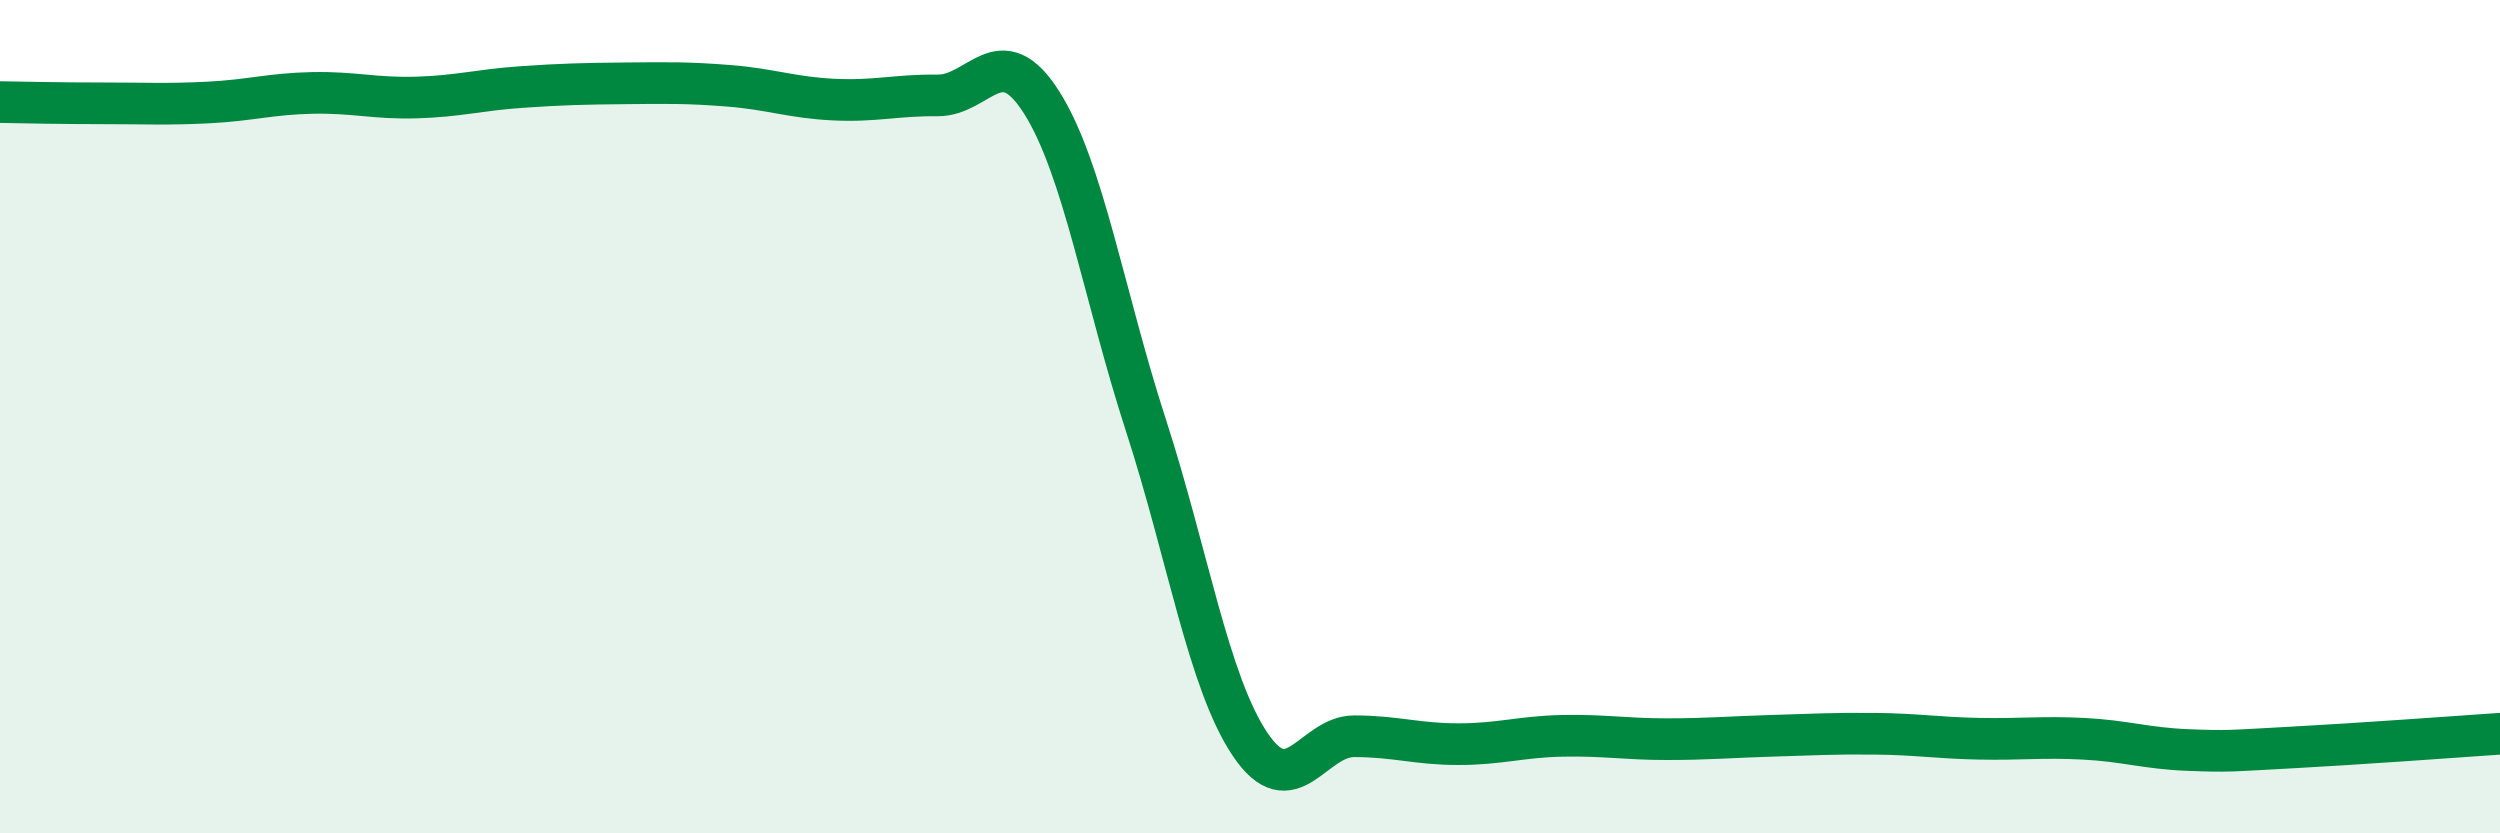
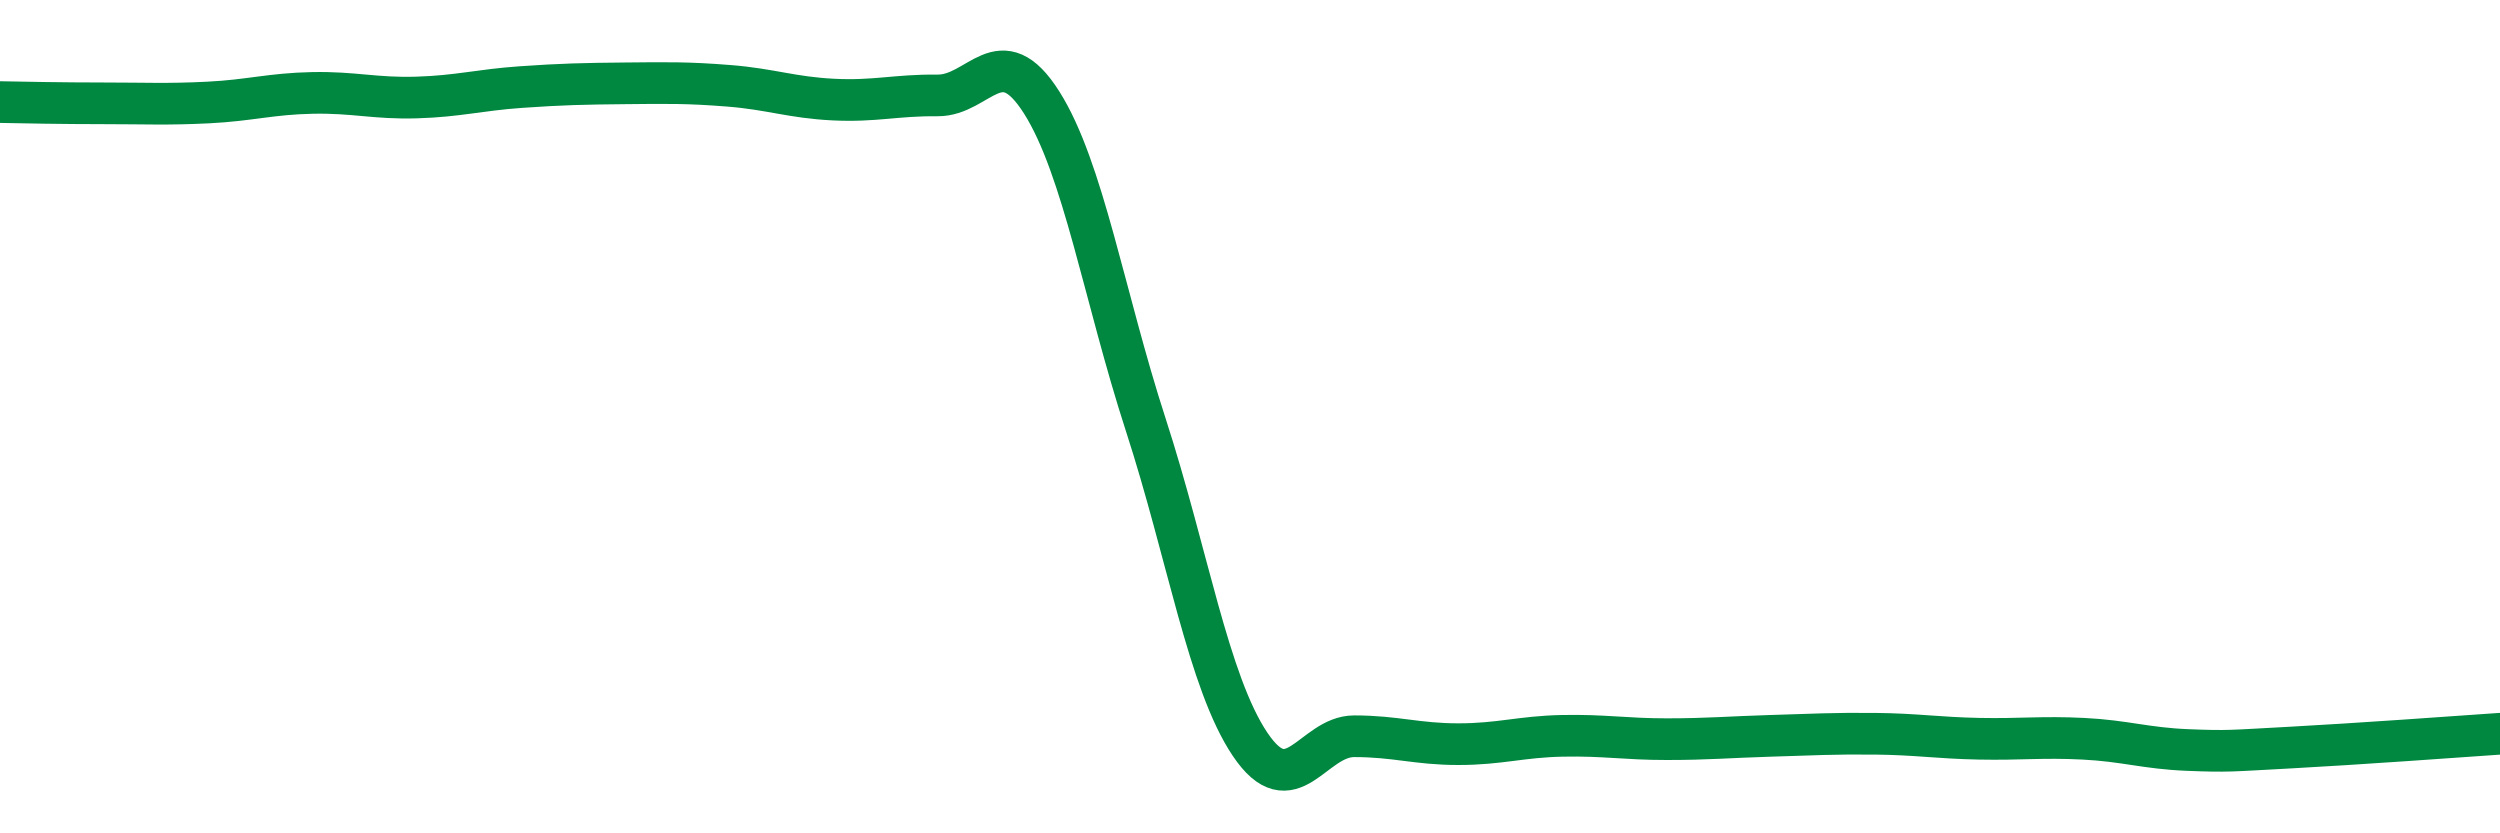
<svg xmlns="http://www.w3.org/2000/svg" width="60" height="20" viewBox="0 0 60 20">
-   <path d="M 0,2.45 C 0.5,2.46 1.5,2.48 2.5,2.48 C 3.5,2.48 4,2.51 5,2.46 C 6,2.41 6.5,2.25 7.5,2.23 C 8.5,2.21 9,2.37 10,2.34 C 11,2.31 11.5,2.16 12.5,2.09 C 13.5,2.02 14,2.01 15,2 C 16,1.99 16.5,1.98 17.5,2.06 C 18.5,2.14 19,2.34 20,2.39 C 21,2.44 21.5,2.28 22.5,2.29 C 23.5,2.3 24,0.88 25,2.46 C 26,4.04 26.5,7.12 27.5,10.2 C 28.5,13.28 29,16.37 30,17.86 C 31,19.35 31.5,17.67 32.5,17.67 C 33.5,17.67 34,17.86 35,17.86 C 36,17.86 36.5,17.68 37.5,17.66 C 38.5,17.64 39,17.74 40,17.74 C 41,17.74 41.5,17.69 42.5,17.66 C 43.5,17.63 44,17.6 45,17.61 C 46,17.62 46.5,17.71 47.5,17.73 C 48.5,17.75 49,17.68 50,17.73 C 51,17.78 51.5,17.96 52.5,18 C 53.5,18.04 53.5,18.02 55,17.94 C 56.5,17.86 59,17.68 60,17.61L60 20L0 20Z" fill="#008740" opacity="0.1" stroke-linecap="round" stroke-linejoin="round" />
  <path d="M 0,2.45 C 0.5,2.46 1.5,2.48 2.5,2.48 C 3.5,2.48 4,2.51 5,2.46 C 6,2.41 6.5,2.25 7.5,2.23 C 8.5,2.21 9,2.37 10,2.34 C 11,2.31 11.5,2.16 12.5,2.09 C 13.5,2.02 14,2.01 15,2 C 16,1.99 16.5,1.98 17.5,2.06 C 18.5,2.14 19,2.34 20,2.39 C 21,2.44 21.5,2.28 22.5,2.29 C 23.5,2.3 24,0.88 25,2.46 C 26,4.04 26.5,7.12 27.5,10.2 C 28.5,13.28 29,16.37 30,17.86 C 31,19.35 31.5,17.67 32.5,17.67 C 33.5,17.67 34,17.86 35,17.86 C 36,17.86 36.5,17.68 37.5,17.66 C 38.5,17.64 39,17.74 40,17.74 C 41,17.74 41.5,17.69 42.5,17.66 C 43.5,17.63 44,17.6 45,17.61 C 46,17.62 46.5,17.71 47.5,17.73 C 48.5,17.75 49,17.68 50,17.73 C 51,17.78 51.5,17.96 52.5,18 C 53.5,18.04 53.5,18.02 55,17.94 C 56.5,17.86 59,17.68 60,17.61" stroke="#008740" stroke-width="1" fill="none" stroke-linecap="round" stroke-linejoin="round" />
</svg>